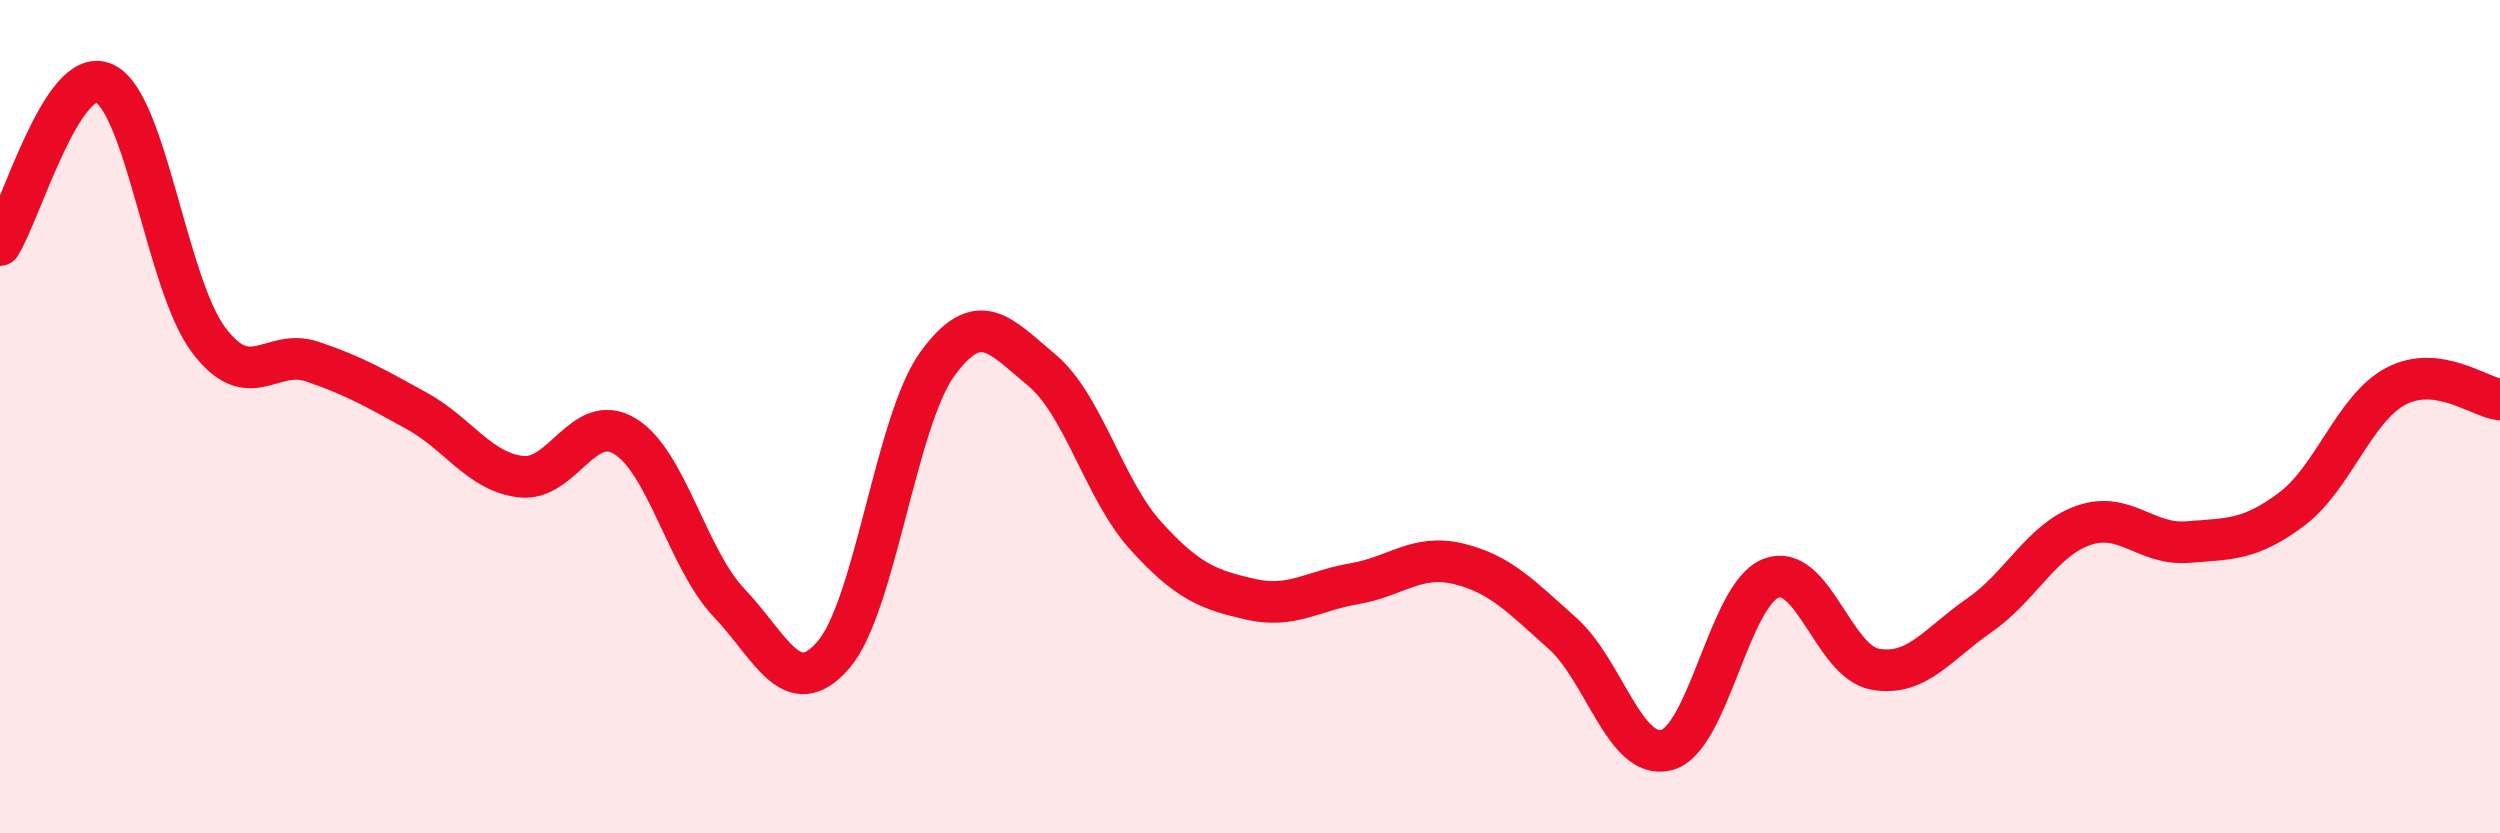
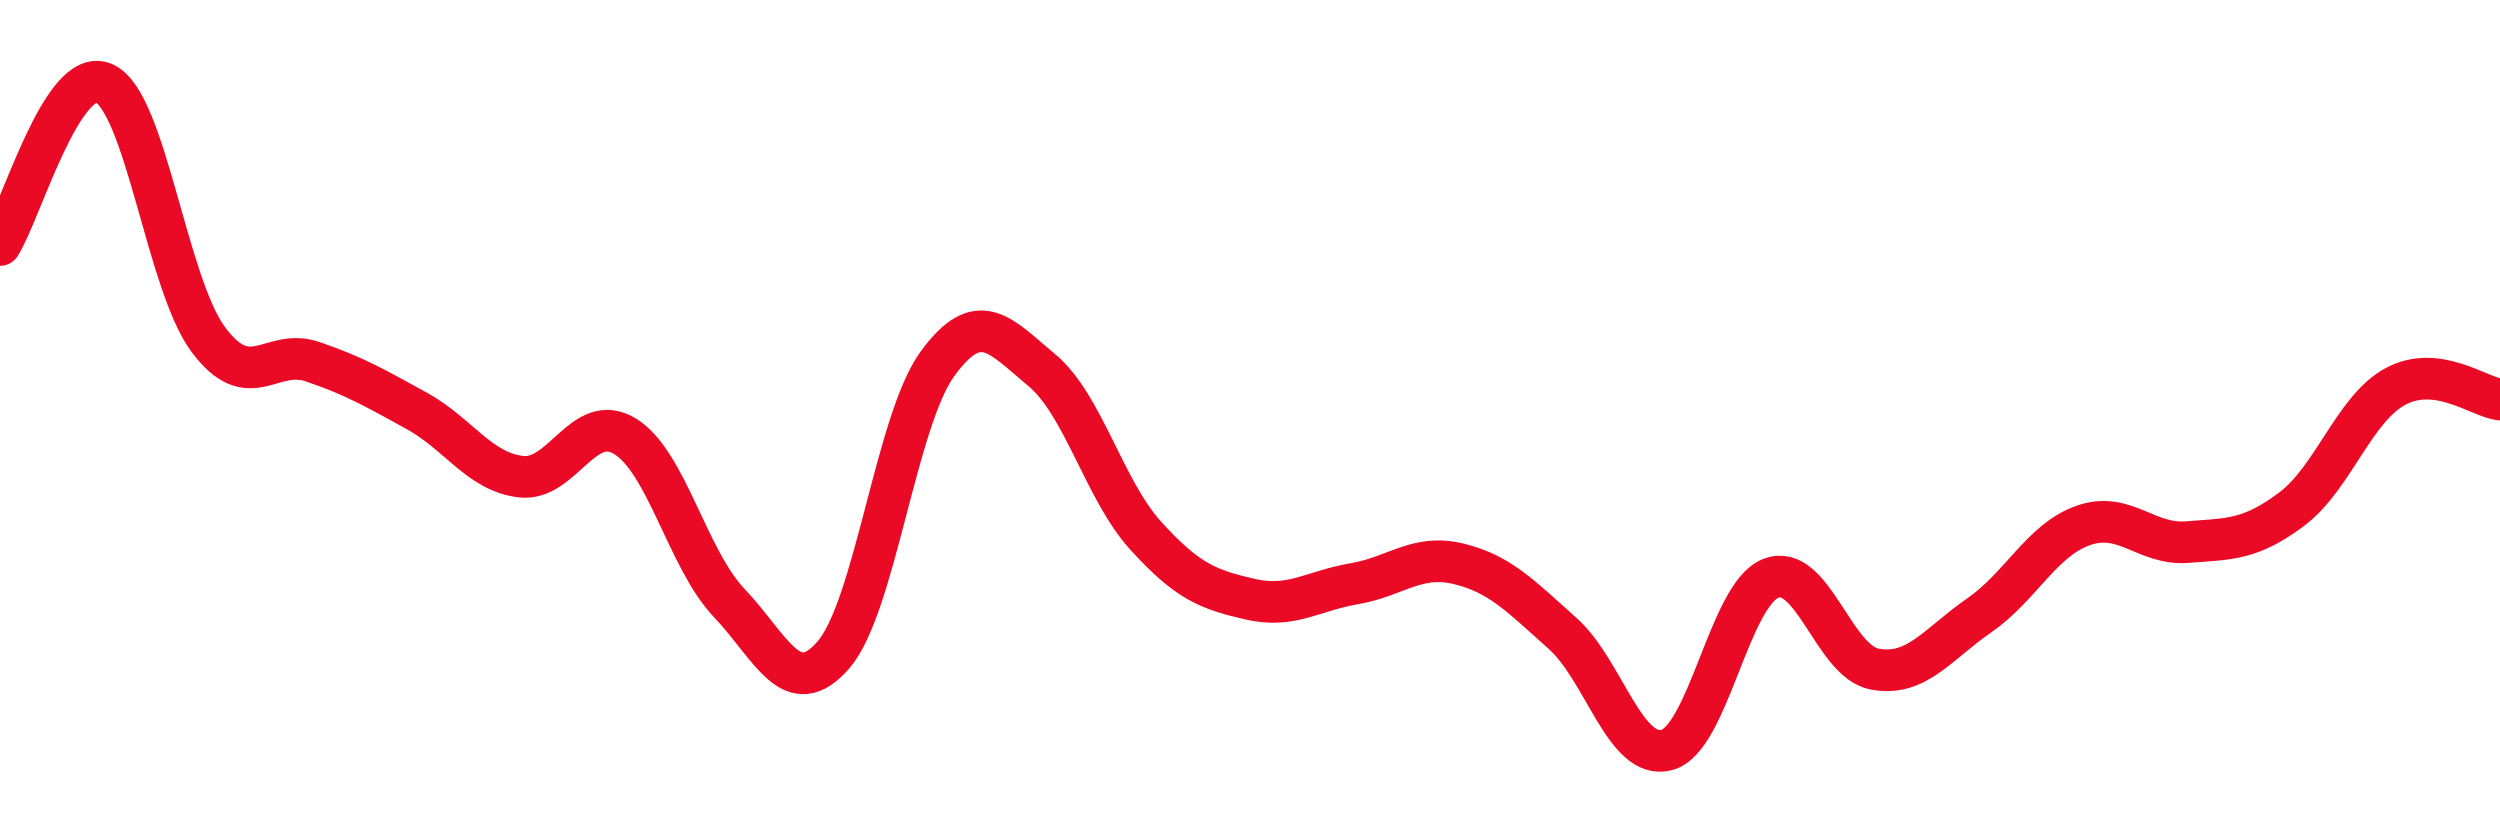
<svg xmlns="http://www.w3.org/2000/svg" width="60" height="20" viewBox="0 0 60 20">
-   <path d="M 0,5.88 C 0.5,5.1 1.5,1.55 2.5,2 C 3.5,2.45 4,6.81 5,8.15 C 6,9.49 6.5,8.34 7.5,8.68 C 8.5,9.02 9,9.31 10,9.86 C 11,10.41 11.5,11.32 12.5,11.44 C 13.5,11.56 14,9.86 15,10.47 C 16,11.08 16.5,13.42 17.5,14.47 C 18.5,15.52 19,16.87 20,15.72 C 21,14.57 21.5,10.1 22.5,8.73 C 23.5,7.36 24,8.05 25,8.88 C 26,9.71 26.5,11.76 27.5,12.86 C 28.5,13.96 29,14.15 30,14.38 C 31,14.61 31.5,14.18 32.5,14.01 C 33.5,13.84 34,13.29 35,13.53 C 36,13.77 36.5,14.31 37.5,15.2 C 38.5,16.09 39,18.26 40,18 C 41,17.74 41.5,14.27 42.5,13.88 C 43.5,13.49 44,15.88 45,16.06 C 46,16.24 46.5,15.46 47.5,14.77 C 48.5,14.08 49,12.96 50,12.61 C 51,12.26 51.5,13.09 52.5,13.01 C 53.5,12.93 54,12.97 55,12.22 C 56,11.47 56.5,9.8 57.5,9.27 C 58.5,8.74 59.5,9.53 60,9.59L60 20L0 20Z" fill="#EB0A25" opacity="0.1" stroke-linecap="round" stroke-linejoin="round" />
  <path d="M 0,5.88 C 0.5,5.1 1.5,1.55 2.5,2 C 3.5,2.45 4,6.81 5,8.15 C 6,9.49 6.5,8.34 7.5,8.68 C 8.5,9.02 9,9.31 10,9.86 C 11,10.41 11.5,11.32 12.5,11.44 C 13.5,11.56 14,9.86 15,10.47 C 16,11.08 16.5,13.42 17.5,14.47 C 18.5,15.52 19,16.87 20,15.72 C 21,14.57 21.5,10.1 22.5,8.73 C 23.5,7.36 24,8.05 25,8.88 C 26,9.71 26.5,11.76 27.5,12.86 C 28.5,13.96 29,14.15 30,14.38 C 31,14.61 31.5,14.18 32.5,14.01 C 33.5,13.84 34,13.29 35,13.53 C 36,13.77 36.5,14.31 37.5,15.2 C 38.5,16.09 39,18.26 40,18 C 41,17.74 41.5,14.27 42.5,13.88 C 43.5,13.49 44,15.88 45,16.06 C 46,16.24 46.5,15.46 47.5,14.77 C 48.5,14.08 49,12.96 50,12.61 C 51,12.26 51.5,13.09 52.5,13.01 C 53.5,12.93 54,12.97 55,12.22 C 56,11.47 56.5,9.8 57.5,9.27 C 58.5,8.74 59.5,9.53 60,9.59" stroke="#EB0A25" stroke-width="1" fill="none" stroke-linecap="round" stroke-linejoin="round" />
</svg>